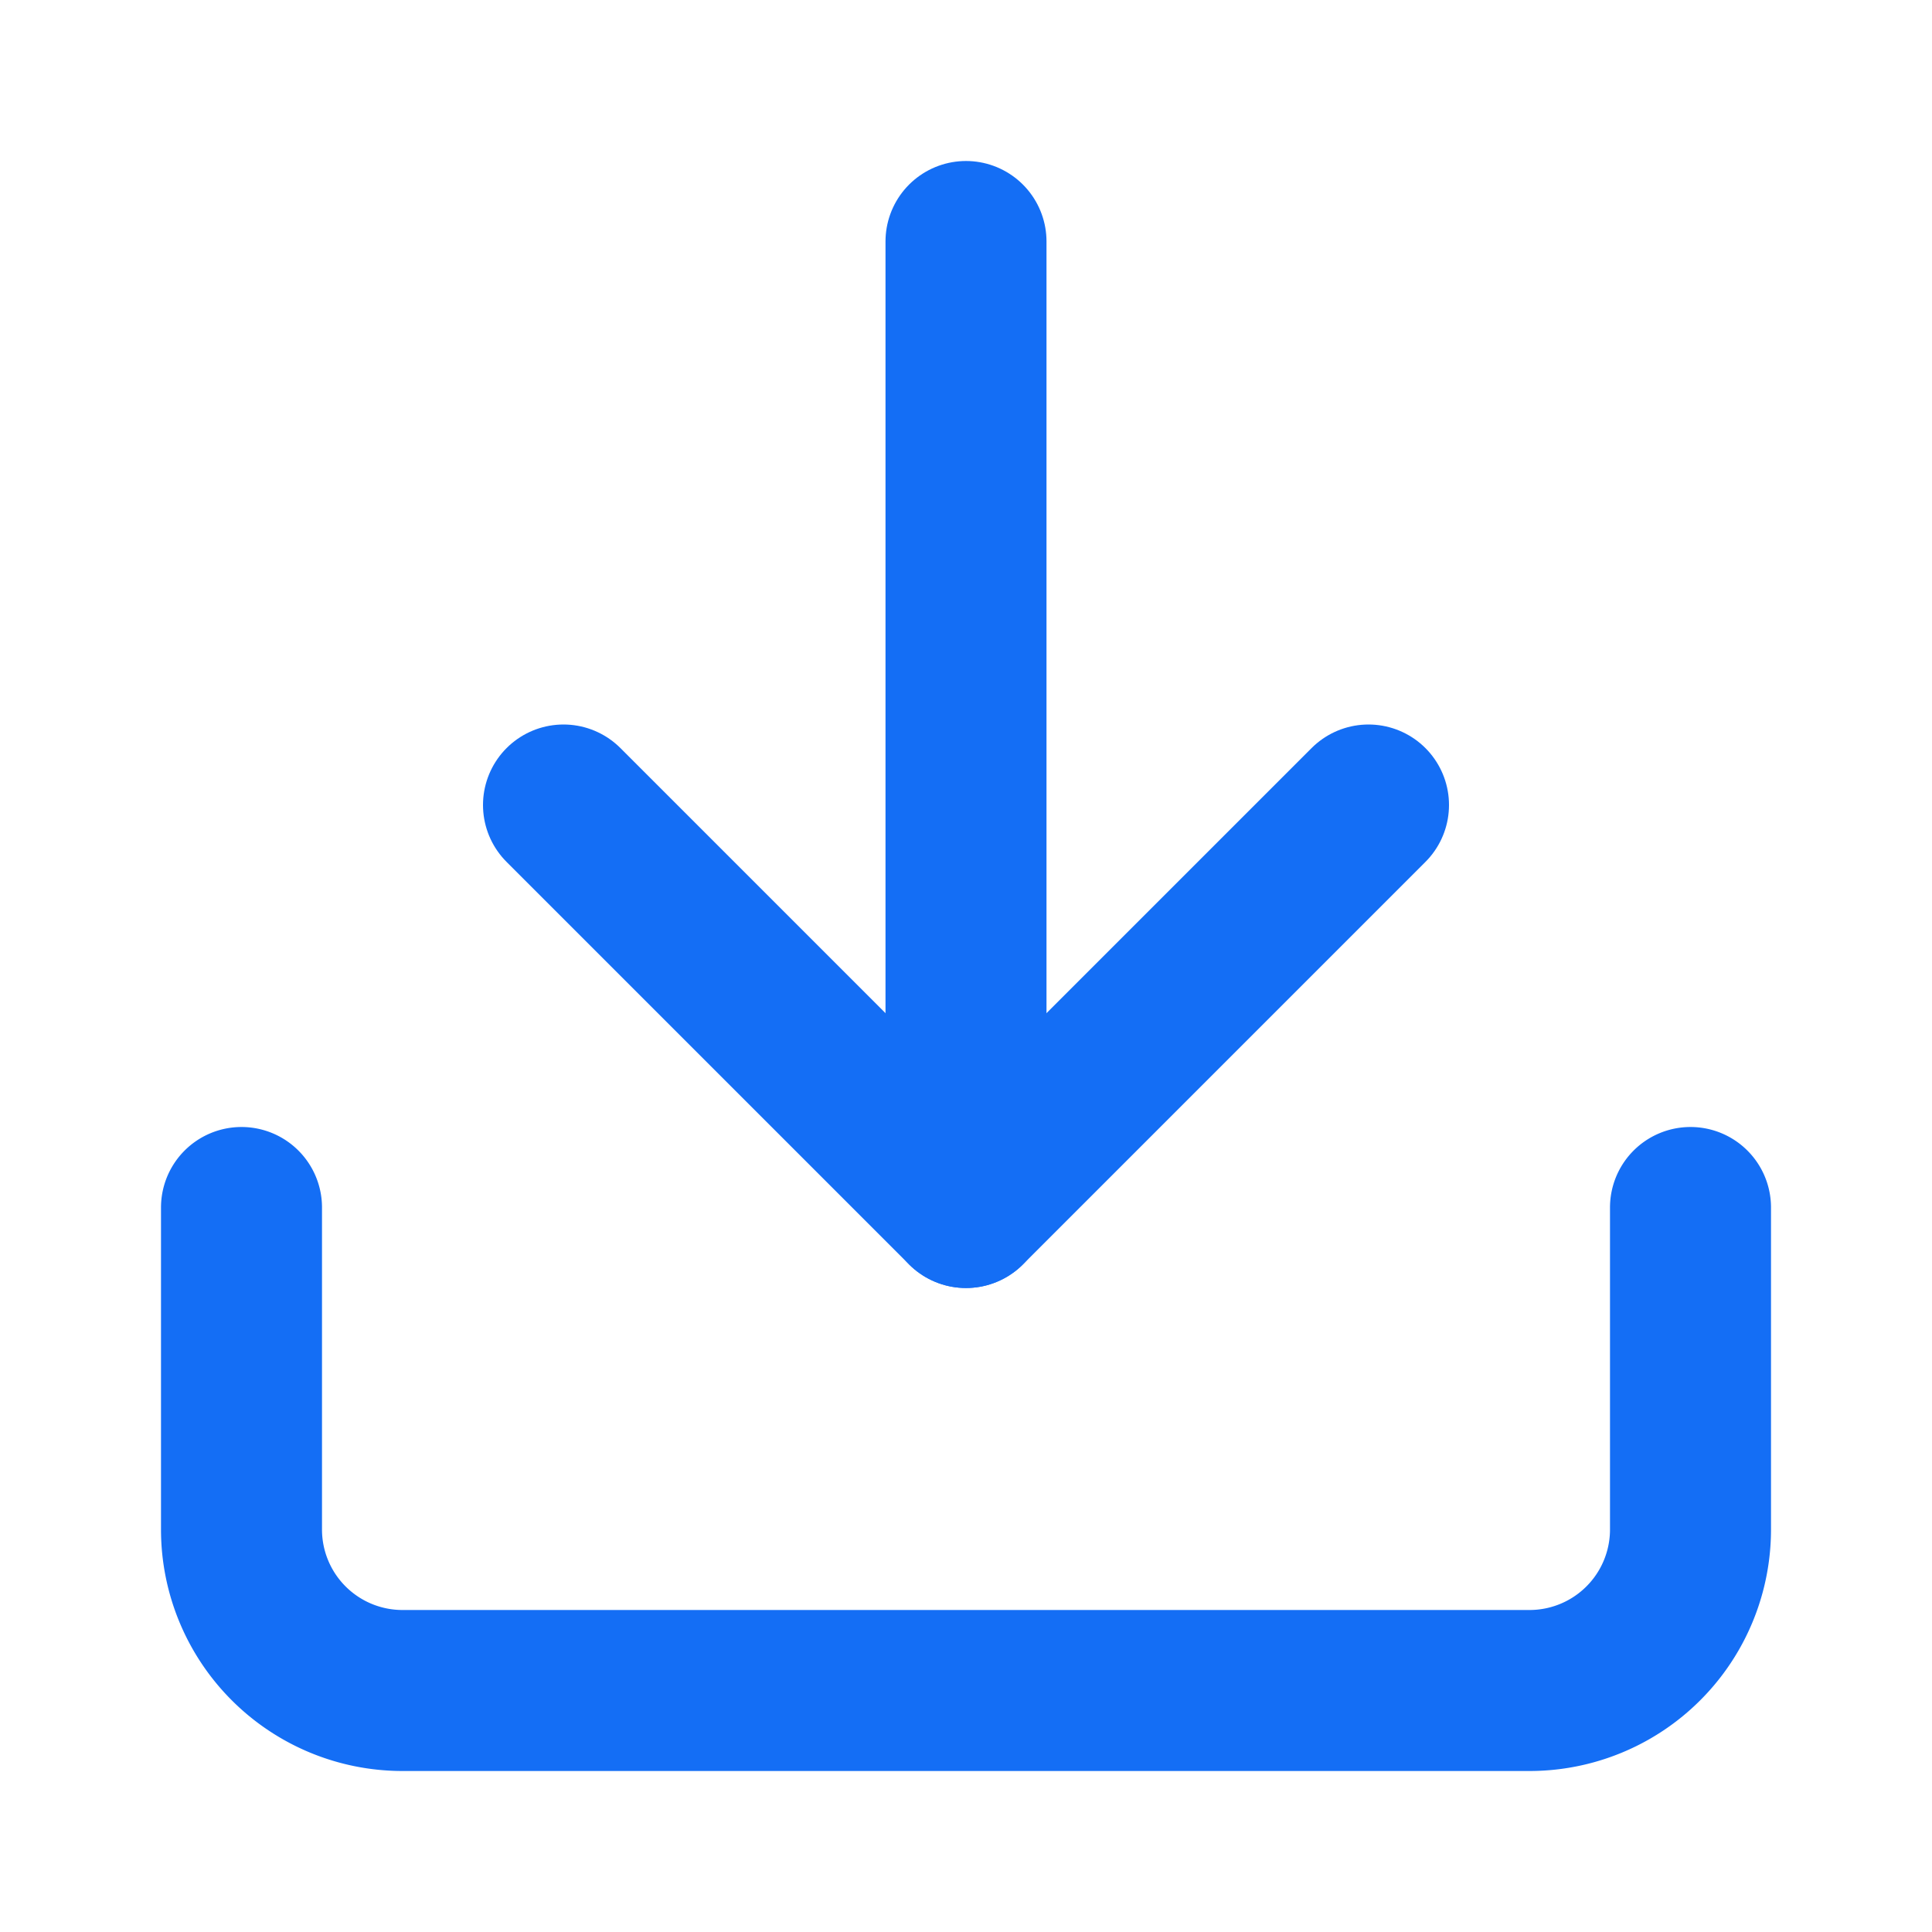
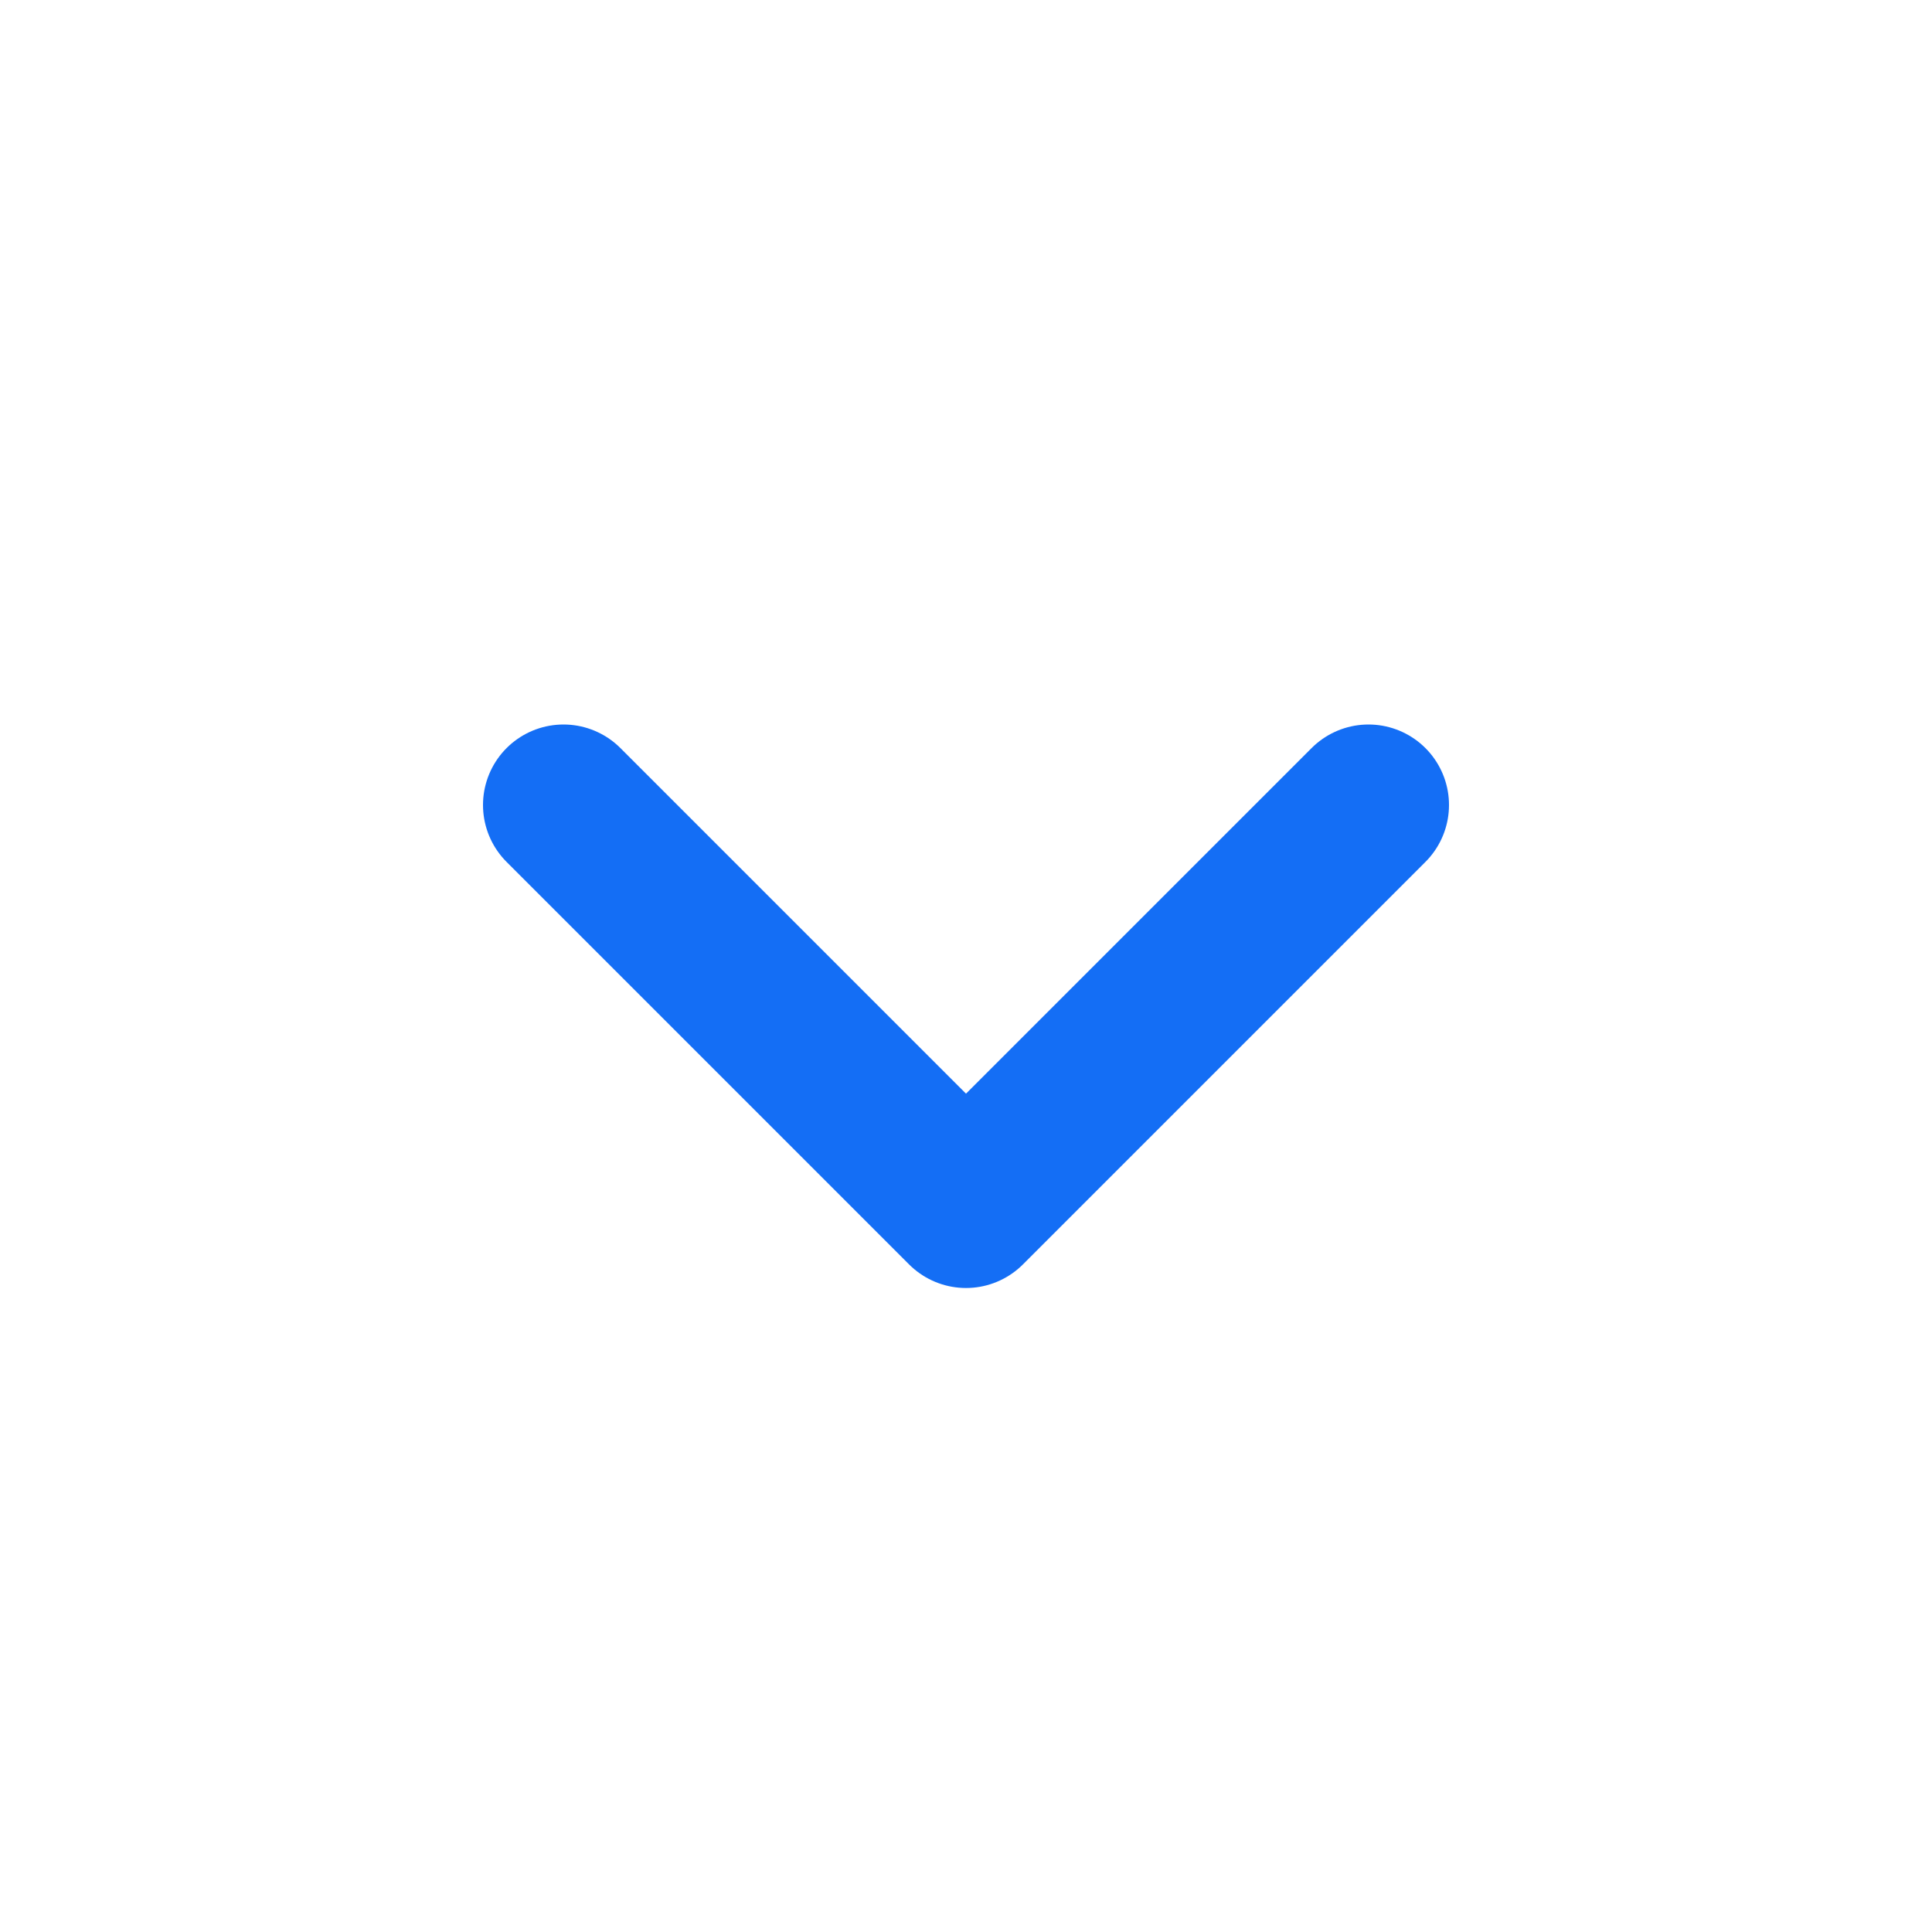
<svg xmlns="http://www.w3.org/2000/svg" width="24" height="24" viewBox="0 0 24 24" fill="none" stroke="#146ef5" stroke-width="2" stroke-linecap="round" stroke-linejoin="round" class="lucide lucide-download-icon lucide-download">
-   <path d="M12 15V3" />
-   <path d="M21 15v4a2 2 0 0 1-2 2H5a2 2 0 0 1-2-2v-4" />
  <path d="m7 10 5 5 5-5" />
</svg>